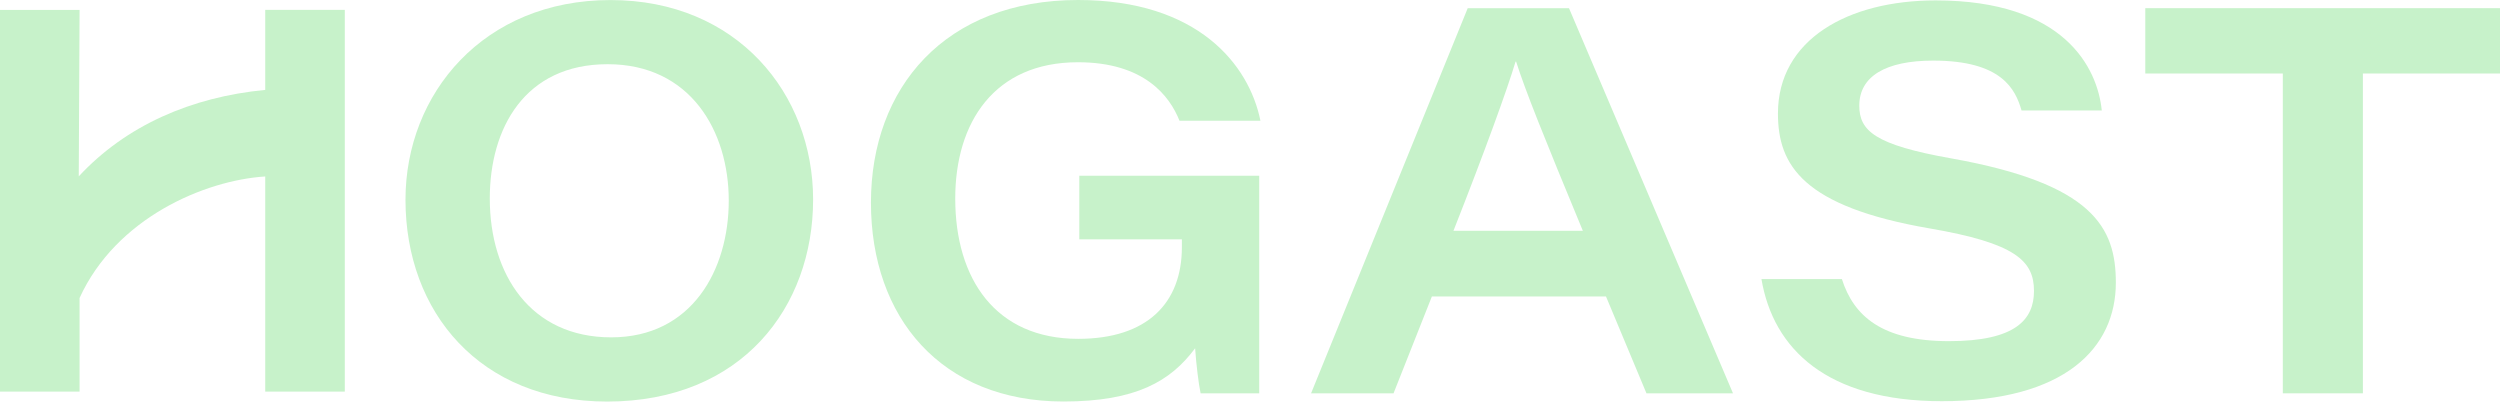
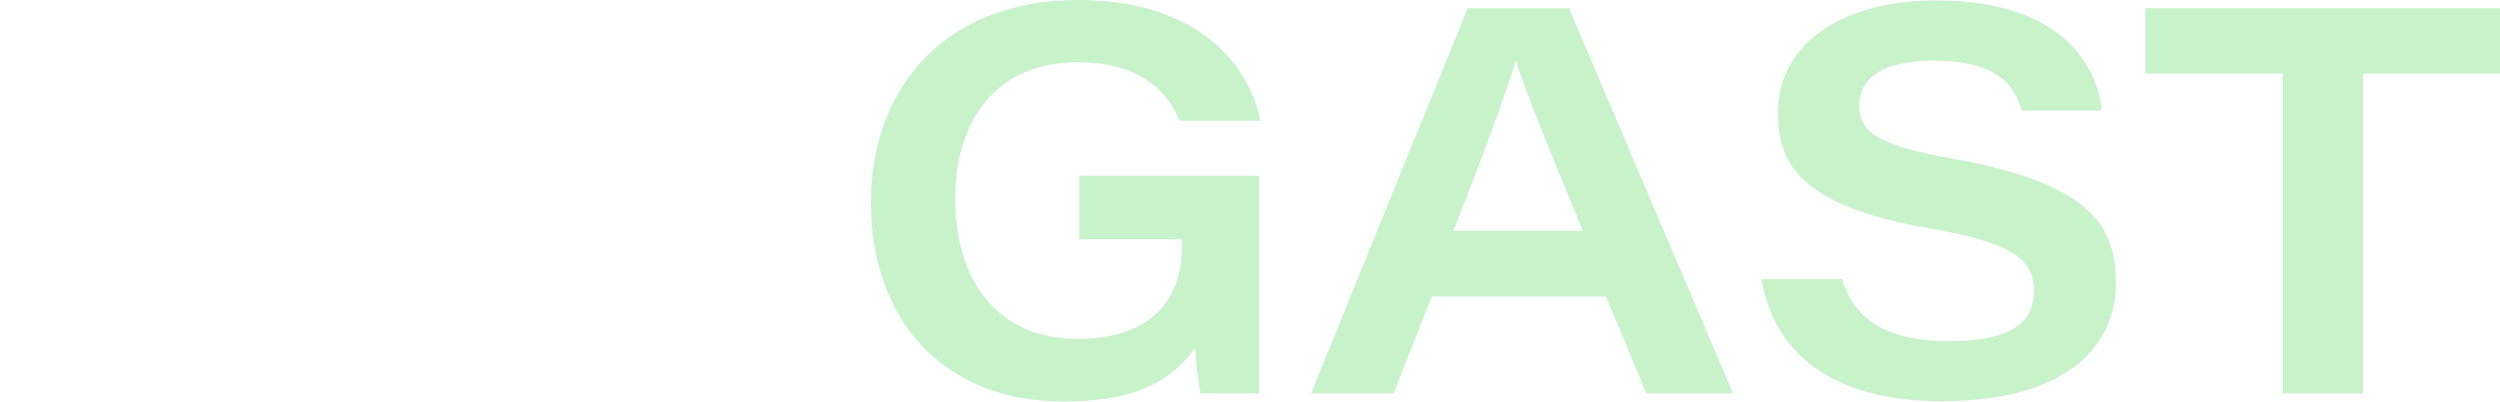
<svg xmlns="http://www.w3.org/2000/svg" width="386" height="62" viewBox="0 0 386 62" fill="none">
-   <path d="M125.544 30.802C125.544 47.389 114.567 62 93.734 62C74.133 62 62.607 48.222 62.607 30.841C62.607 14.437 74.682 0.008 94.26 0.008C113.837 0.008 125.544 14.5 125.544 30.81V30.802ZM75.623 30.643C75.623 42.389 81.926 52.087 94.369 52.087C106.812 52.087 112.52 41.683 112.52 30.968C112.52 20.254 106.608 9.913 93.813 9.913C81.017 9.913 75.623 19.802 75.623 30.643Z" fill="#C7F2CA" />
  <path d="M194.431 60.73H185.375C185.069 59.365 184.677 56.071 184.528 53.77C180.741 58.865 175.394 61.992 164.198 61.992C145.325 61.992 134.474 49.032 134.474 31.285C134.474 13.54 145.921 0 166.464 0C184.912 0 192.855 9.952 194.611 18.643H182.113C180.6 14.817 176.664 9.611 166.432 9.611C153.542 9.611 147.489 18.873 147.489 30.651C147.489 43.071 153.715 52.317 166.479 52.317C177.174 52.317 182.482 46.746 182.482 38.166V36.952H166.644V27.135H194.423V60.722L194.431 60.73Z" fill="#C7F2CA" />
  <path d="M221.081 45.778L215.161 60.73H202.428L226.617 1.262H242.251L267.576 60.73H254.215L247.966 45.778H221.081ZM244.391 35.635C238.37 21.111 235.476 13.897 234.089 9.516H234.002C232.724 13.786 229.314 23.198 224.413 35.635H244.391Z" fill="#C7F2CA" />
  <path d="M284.386 43.087C286.213 48.809 290.588 52.674 300.922 52.674C311.256 52.674 314.047 49.301 314.047 44.92C314.047 40.262 311.169 37.532 297.903 35.262C278.388 31.889 274.515 25.54 274.515 17.524C274.515 6.103 285.335 0.063 298.868 0.063C318.689 0.063 323.848 10.437 324.514 17.055H312.126C311.177 13.754 309.052 9.357 298.491 9.357C291.168 9.357 287.075 11.778 287.075 16.309C287.075 20.206 289.49 22.365 301.259 24.452C323.22 28.373 326.686 35.151 326.686 43.643C326.686 53.682 318.869 61.944 299.816 61.944C282.073 61.944 273.786 53.873 271.967 43.087H284.386Z" fill="#C7F2CA" />
  <path d="M352.466 11.349H331.233V1.262H386V11.349H364.83V60.73H352.466V11.349Z" fill="#C7F2CA" />
-   <path d="M0 1.524V60.468H12.286V46.008C17.908 33.666 31.558 27.849 40.951 27.246V60.468H53.238V1.524H40.951V13.881C29.543 14.976 19.453 19.373 12.161 27.23L12.286 1.532H0V1.524Z" fill="#C7F2CA" />
</svg>